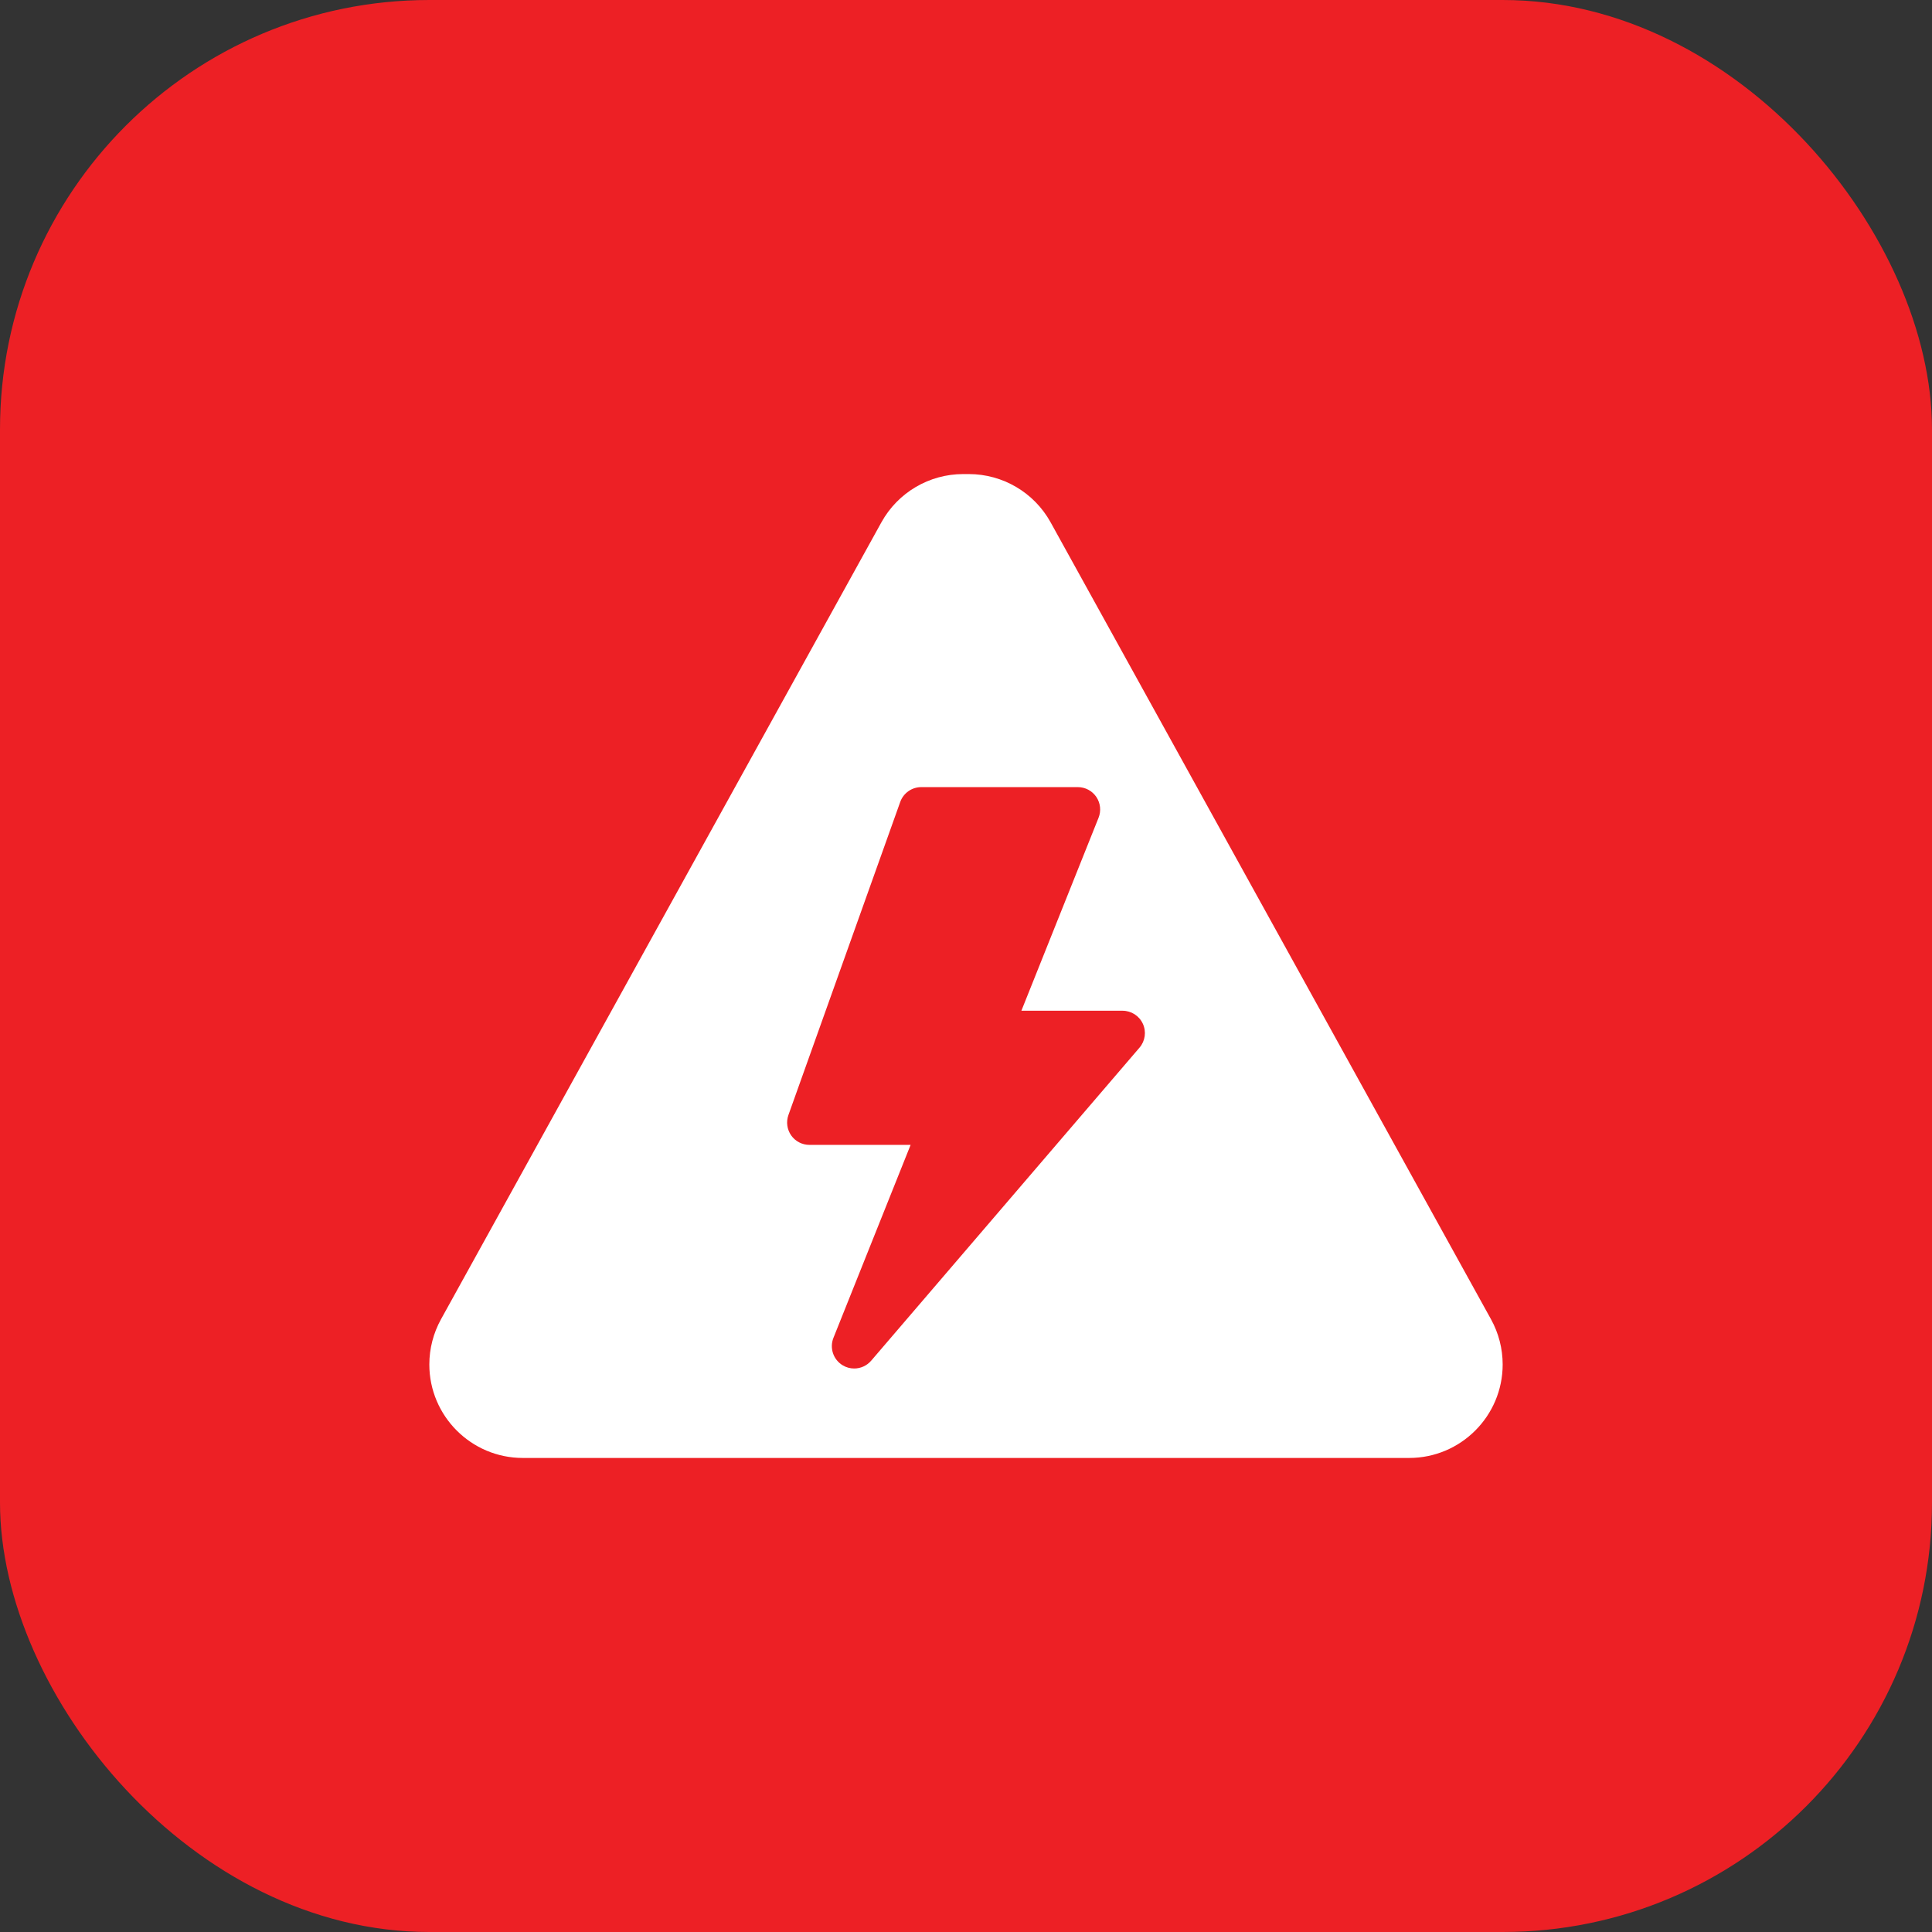
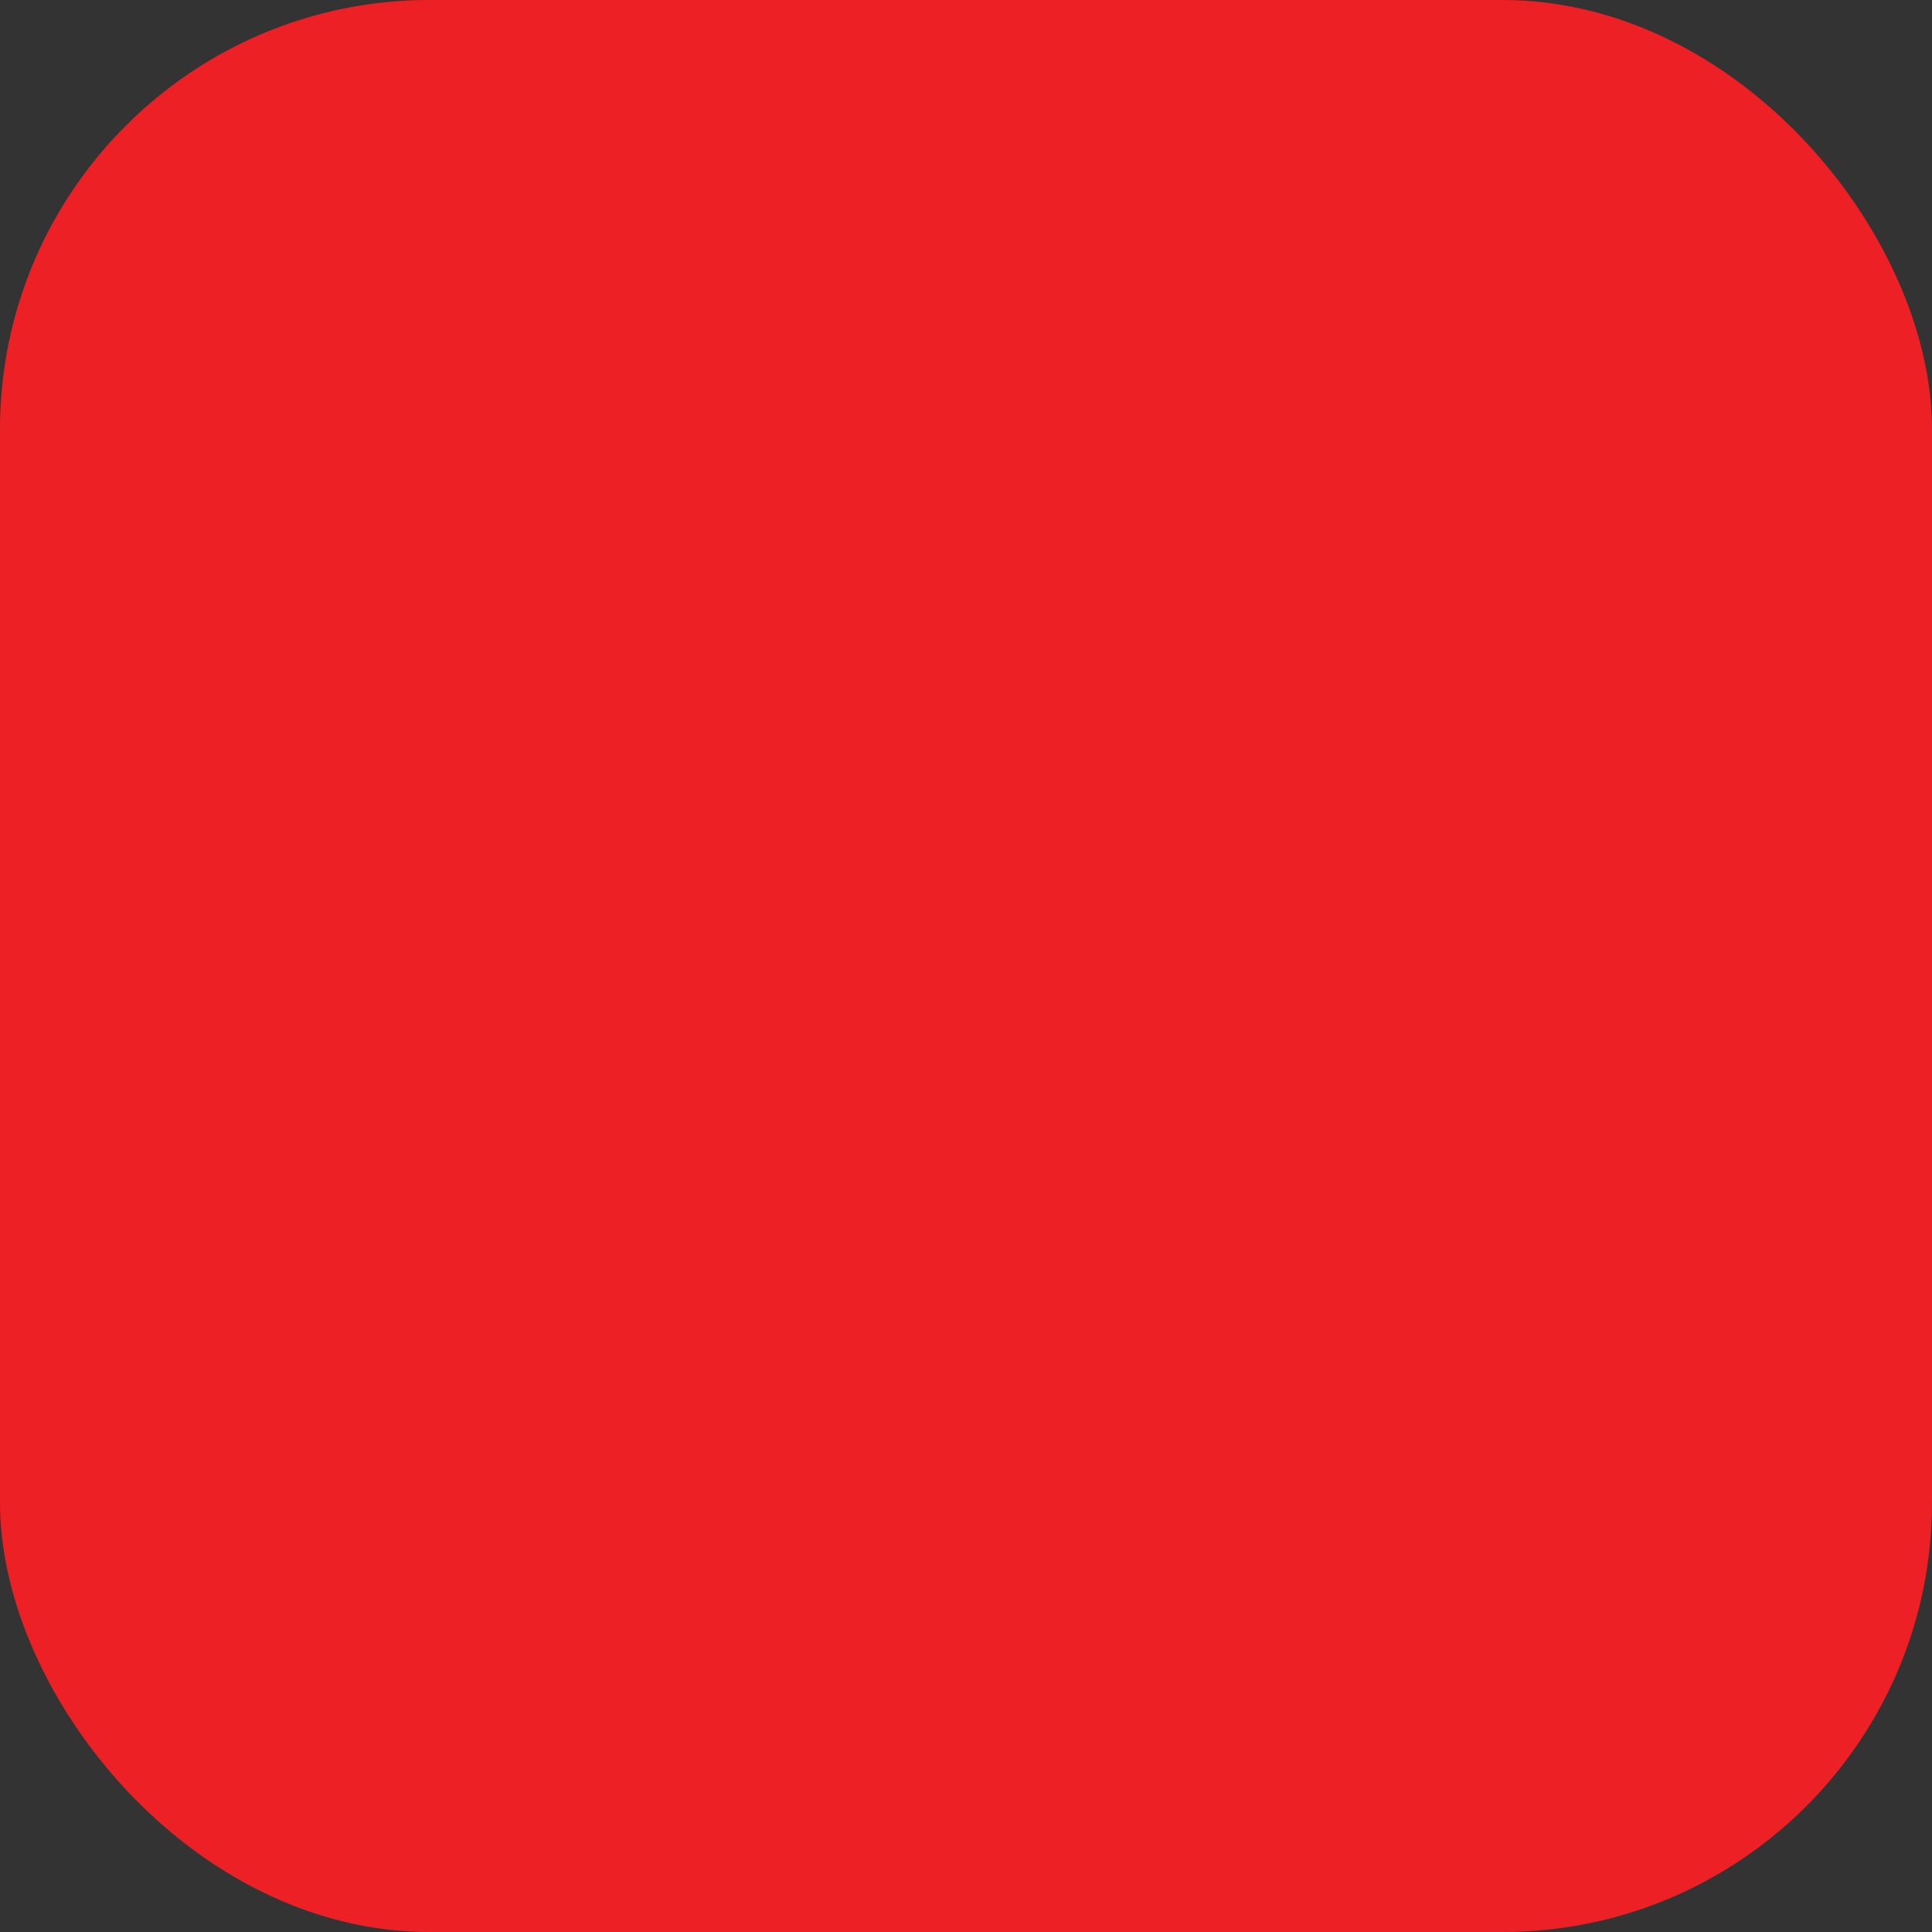
<svg xmlns="http://www.w3.org/2000/svg" width="90" height="90" viewBox="0 0 90 90" fill="none">
  <rect x="0" y="0" width="90" height="90" fill="#333333" stroke="none" />
  <rect width="90" height="90" rx="20" fill="#ED2025" />
-   <path d="M69.457 61.457L48.941 24.331C48.174 22.944 46.713 22.084 45.13 22.084H44.87C43.287 22.084 41.826 22.944 41.059 24.332L20.543 61.457C20.187 62.101 20 62.828 20 63.563C20 65.964 21.953 67.917 24.354 67.917H65.646C68.047 67.917 70 65.964 70 63.563C70 62.828 69.813 62.101 69.457 61.457ZM53.083 48.803L40.583 63.386C40.378 63.624 40.087 63.75 39.792 63.75C39.606 63.75 39.419 63.701 39.252 63.599C38.817 63.335 38.636 62.795 38.825 62.322L42.42 53.333H37.708C37.369 53.333 37.051 53.169 36.856 52.892C36.663 52.615 36.614 52.26 36.728 51.942L41.936 37.358C42.085 36.943 42.477 36.667 42.917 36.667H50.208C50.554 36.667 50.878 36.839 51.071 37.124C51.264 37.41 51.303 37.775 51.175 38.095L47.58 47.084H52.292C52.699 47.084 53.069 47.321 53.238 47.69C53.409 48.059 53.348 48.494 53.083 48.803Z" fill="white" />
</svg>